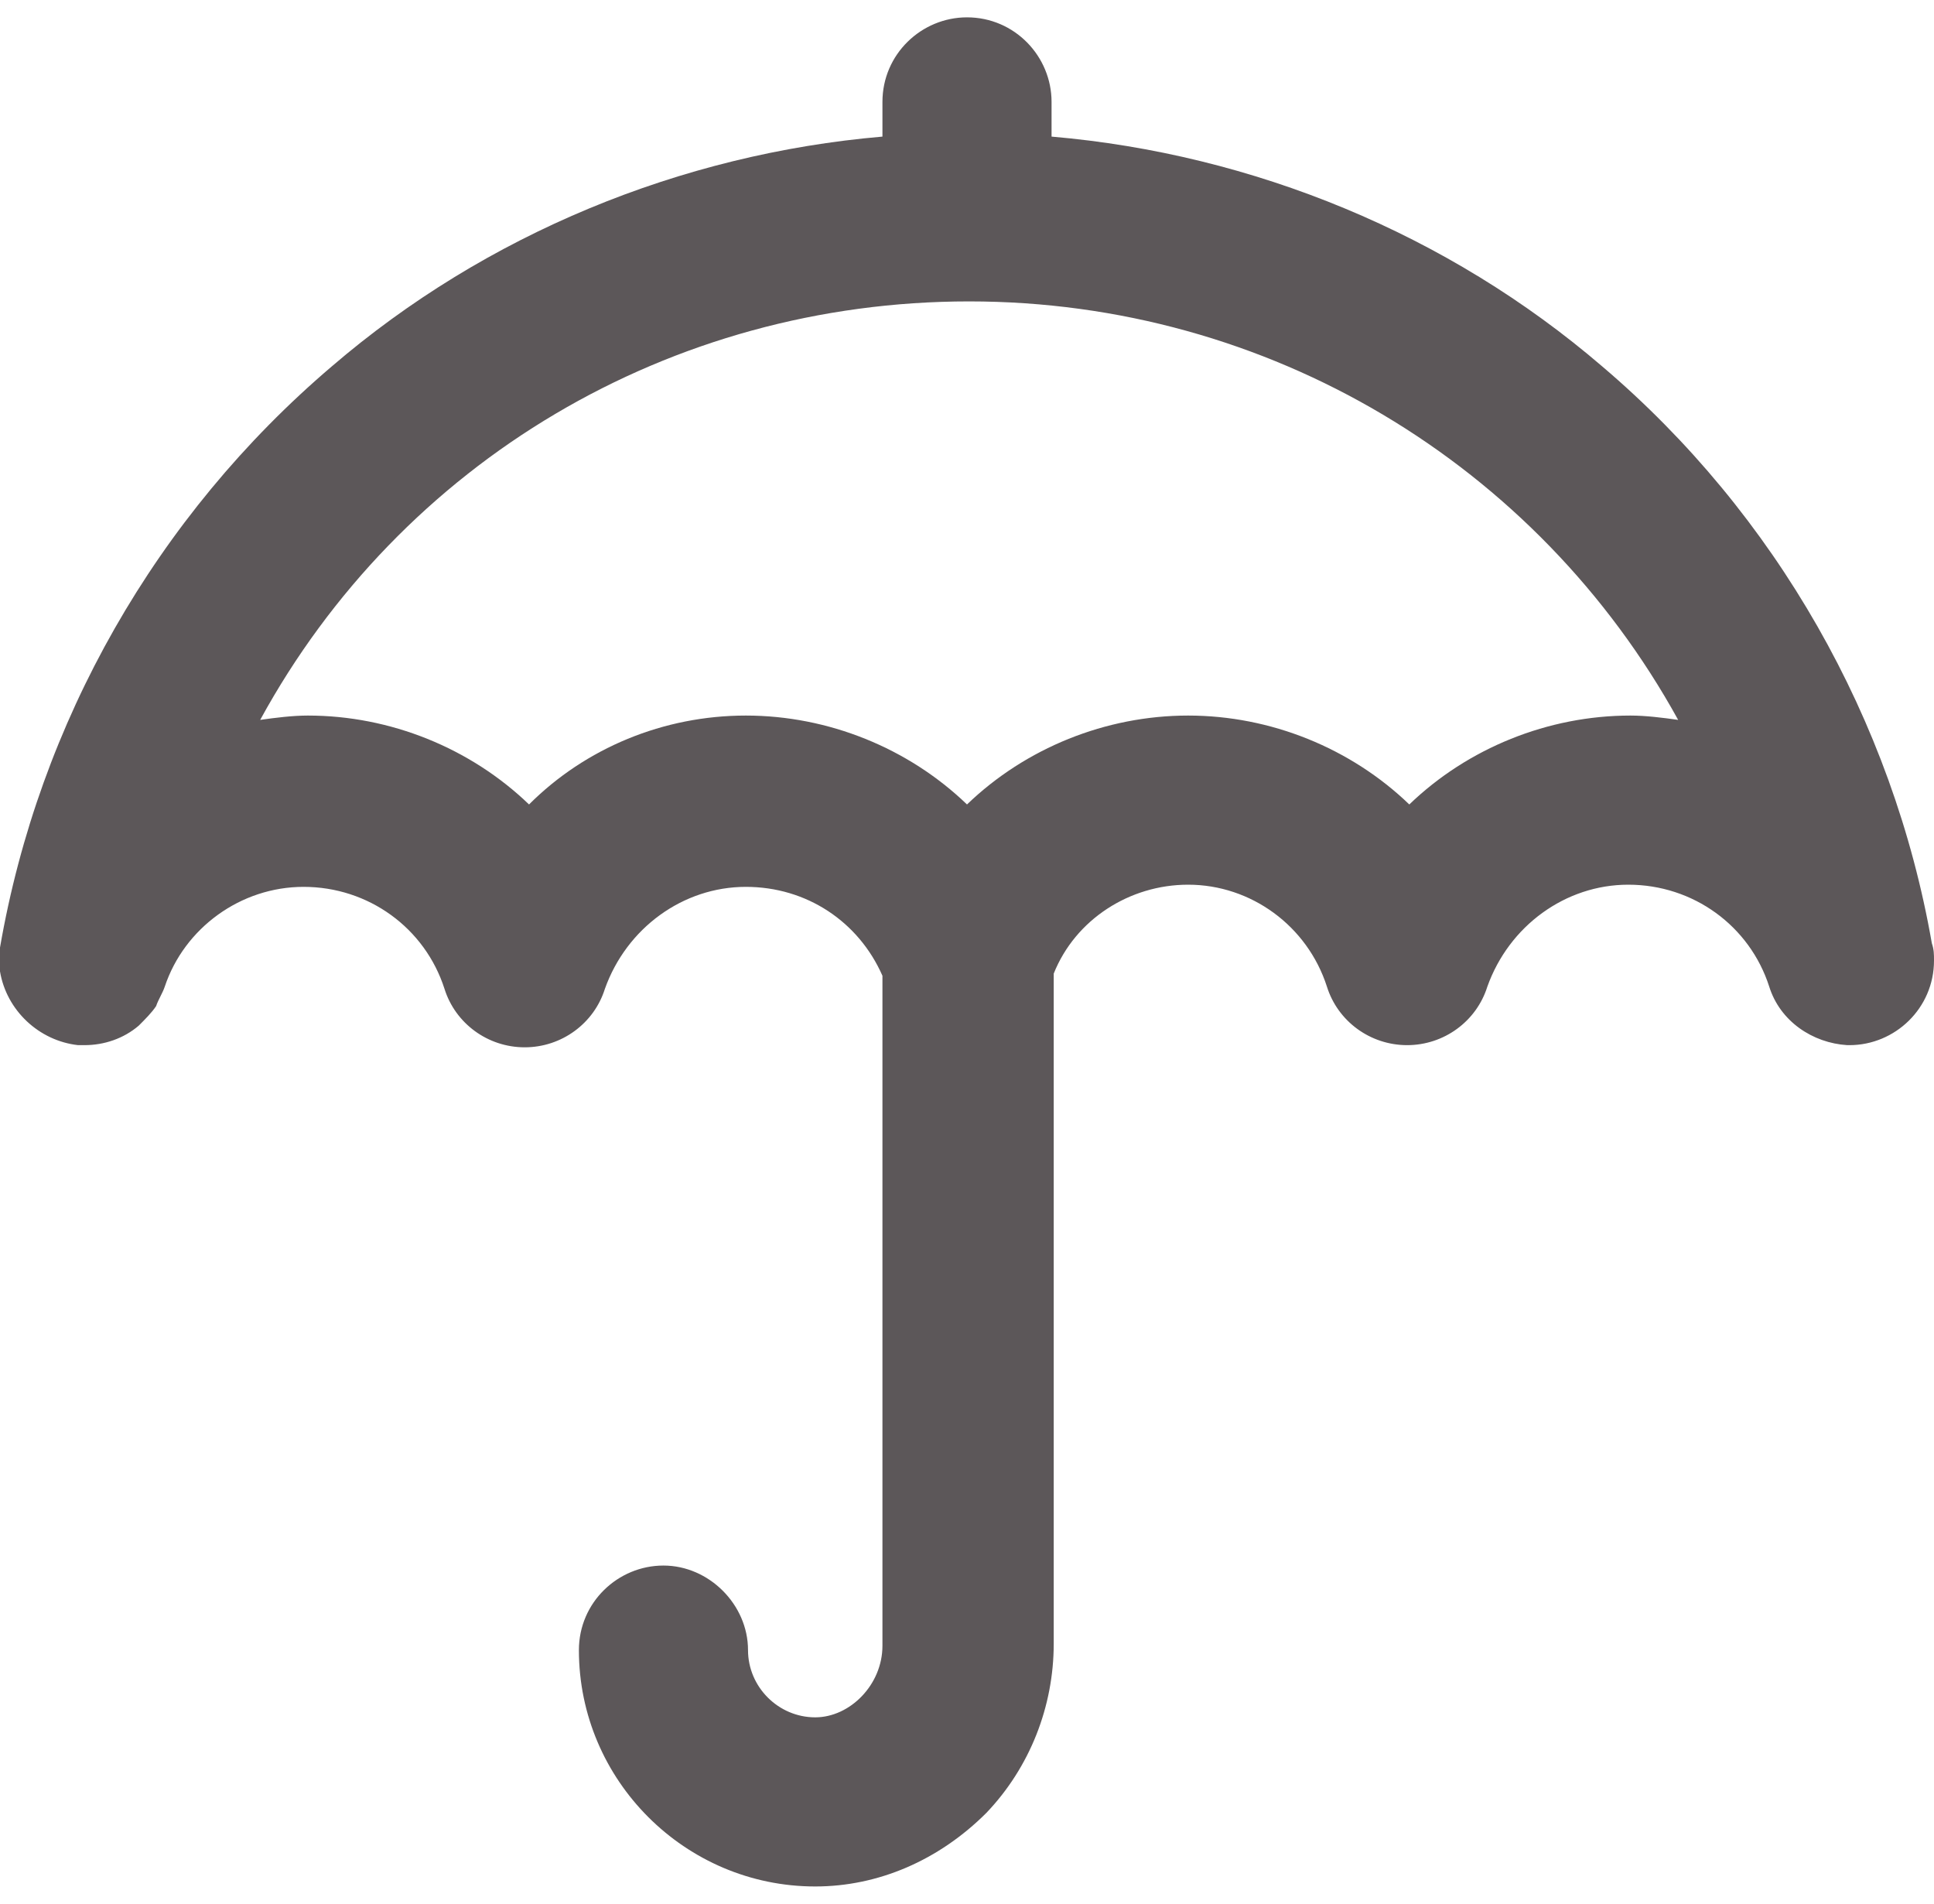
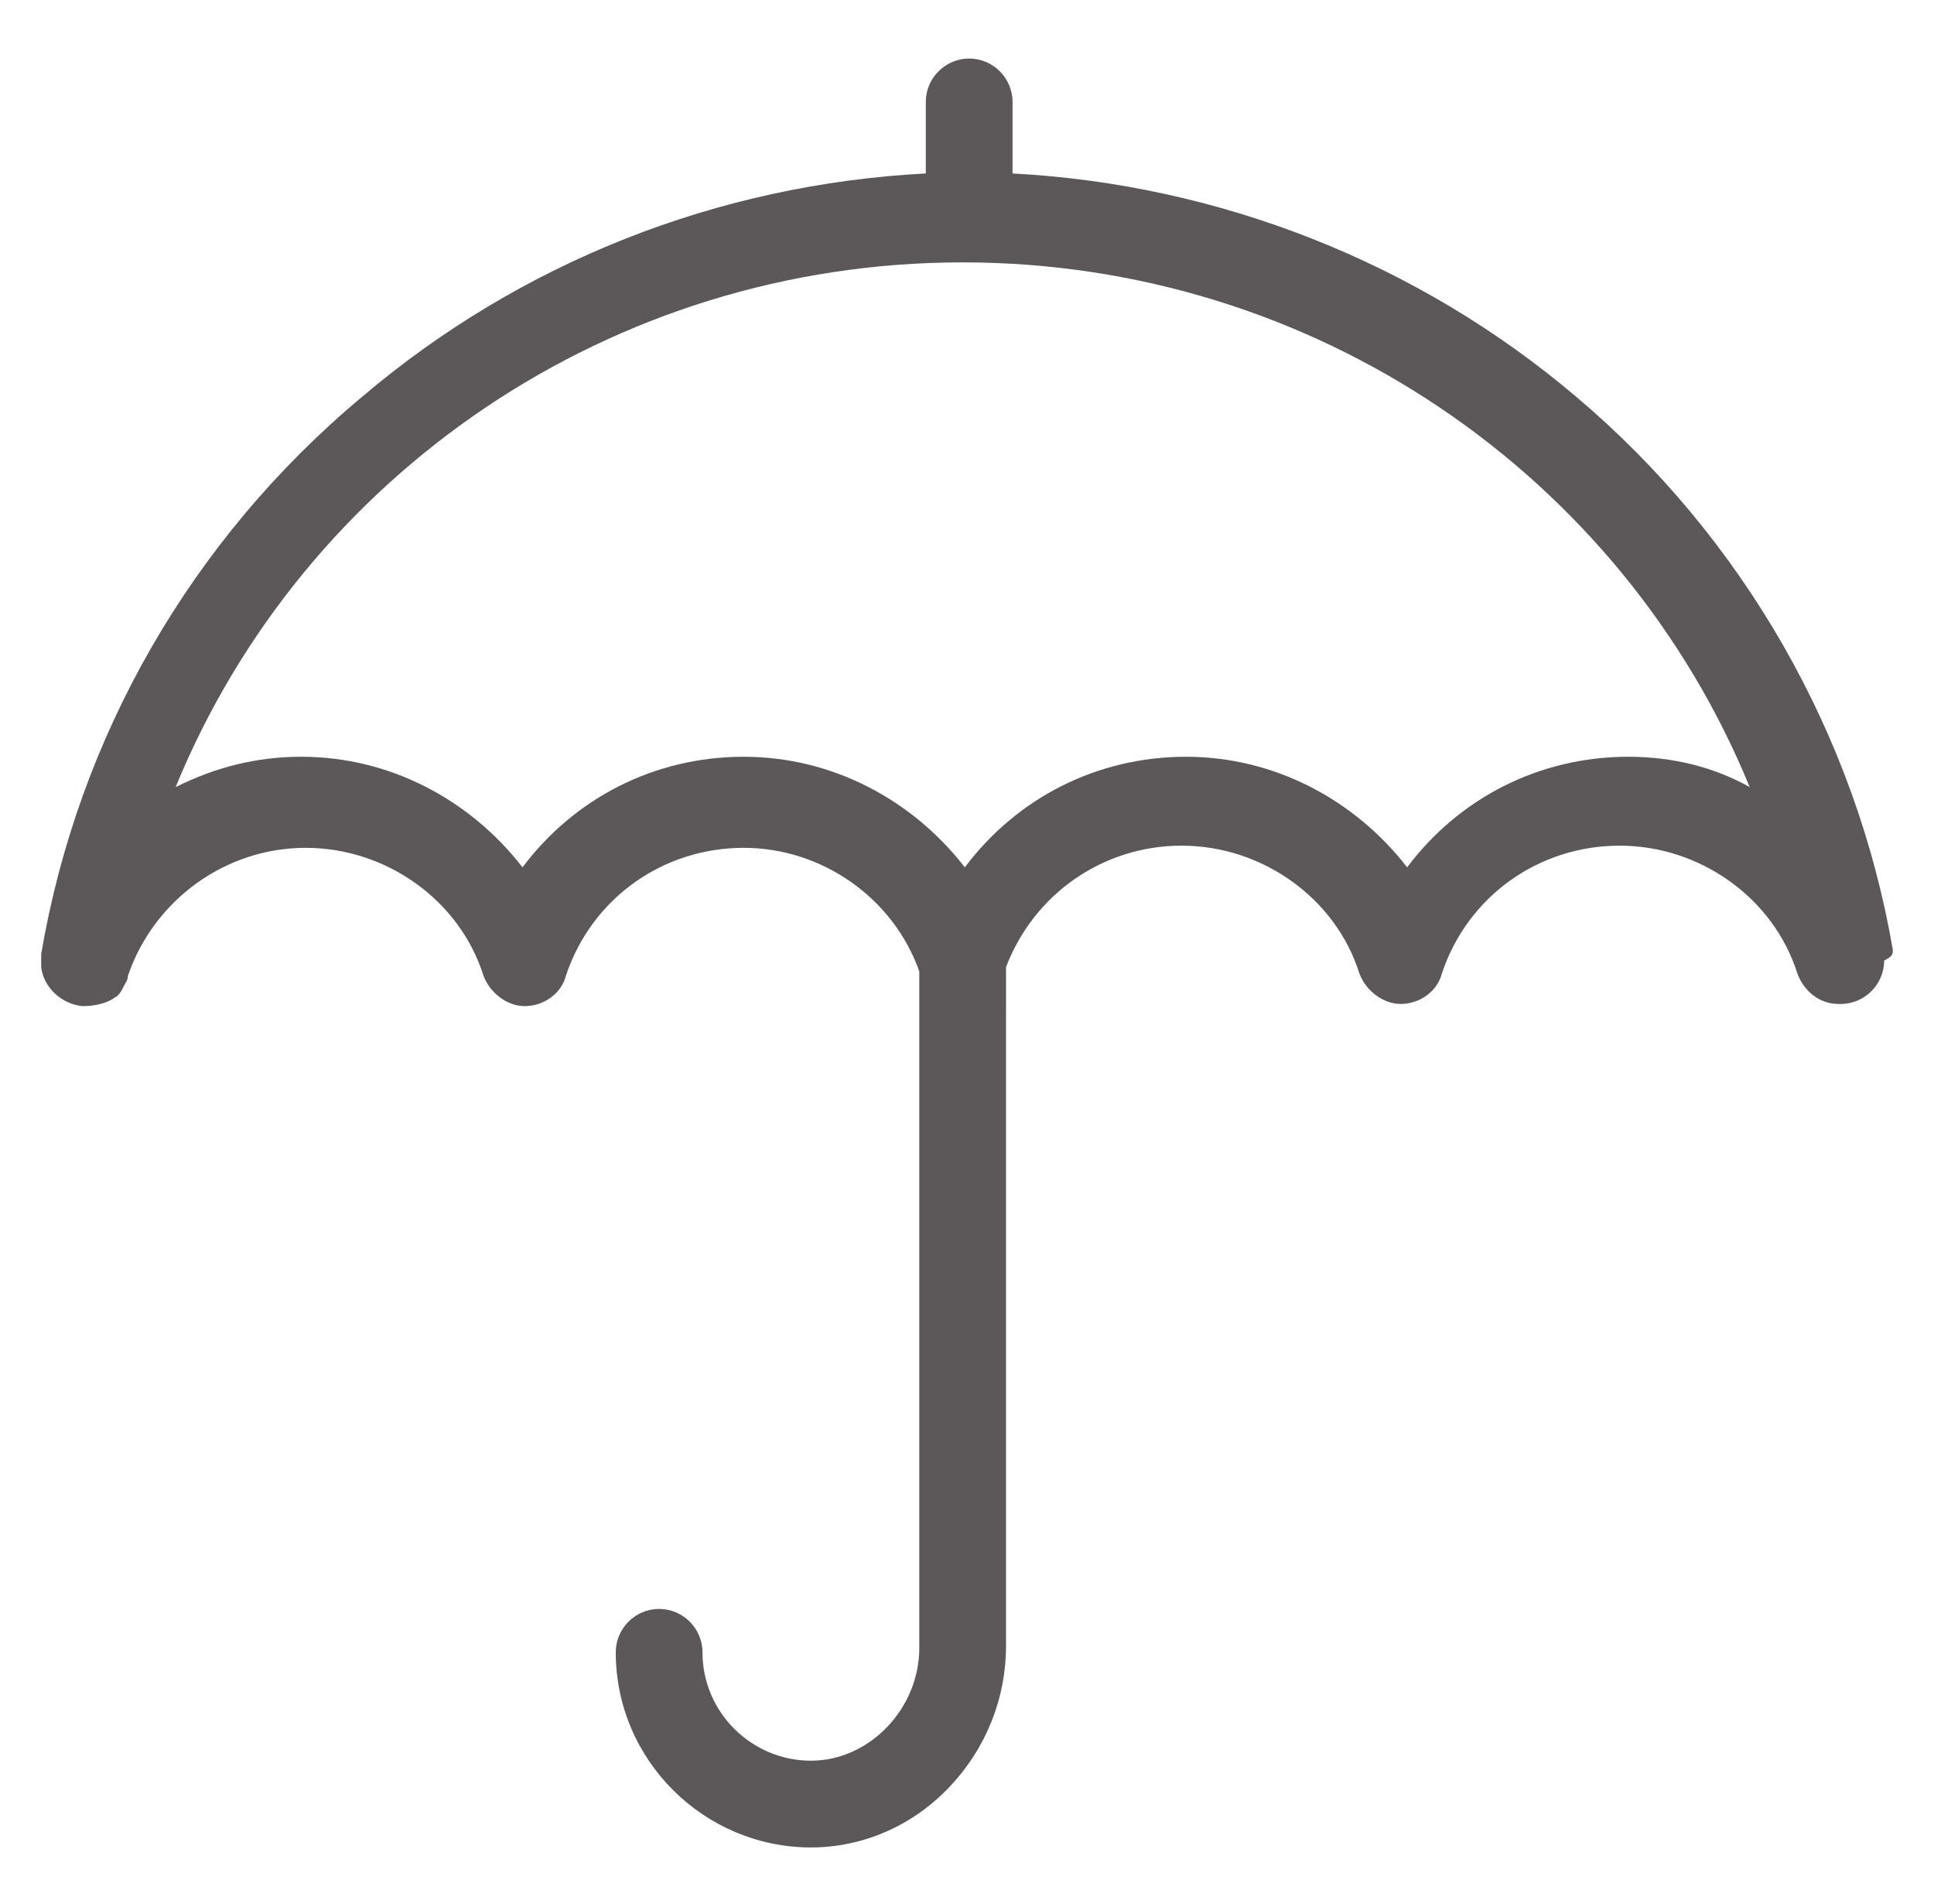
<svg xmlns="http://www.w3.org/2000/svg" version="1.1" id="Layer_2_00000064348845443397619470000013554561435114586040_" x="0px" y="0px" viewBox="0 0 89.2 87.8" style="enable-background:new 0 0 89.2 87.8;" xml:space="preserve">
  <style type="text/css">
	.st0{fill:#5C5759;}
</style>
  <g>
    <g>
-       <path class="st0" d="M37.6,87c-6,0-10.9-4.9-10.9-10.9c0-2.2,1.8-3.9,3.9-3.9s3.9,1.8,3.9,3.9c0,1.7,1.4,3.1,3.1,3.1    c1.6,0,3.1-1.5,3.1-3.3V45c-1.1-2.5-3.5-4.1-6.3-4.1c-2.9,0-5.5,1.9-6.5,4.7c-0.5,1.6-2,2.7-3.7,2.7c-1.7,0-3.2-1.1-3.7-2.7    c-0.9-2.8-3.5-4.7-6.5-4.7c-2.9,0-5.5,1.9-6.4,4.6c-0.1,0.3-0.3,0.6-0.4,0.9c-0.2,0.3-0.5,0.6-0.8,0.9c-0.7,0.6-1.6,0.9-2.5,0.9    c-0.1,0-0.2,0-0.3,0c-1.8-0.2-3.3-1.6-3.6-3.4c0-0.4,0-0.7,0-1.1c1.8-10.4,7.2-19.9,15.3-26.8c7.1-6.1,16.1-9.8,25.4-10.6V4.7    c0-2.2,1.8-3.9,3.9-3.9c2.2,0,3.9,1.8,3.9,3.9v1.6c9.3,0.8,18.3,4.5,25.4,10.6c8,6.8,13.4,16.3,15.2,26.6c0.1,0.3,0.1,0.5,0.1,0.8    c0,2.2-1.8,3.9-3.9,3.9l-0.1,0c-1.6-0.1-3.1-1.1-3.6-2.7c-0.9-2.8-3.5-4.7-6.5-4.7c-2.9,0-5.5,1.9-6.5,4.7c-0.5,1.6-2,2.7-3.7,2.7    c-1.7,0-3.2-1.1-3.7-2.7c-0.9-2.8-3.5-4.7-6.4-4.7c-2.7,0-5.2,1.6-6.2,4.1v30.9c0,2.9-1.1,5.7-3.1,7.8C43.3,85.8,40.5,87,37.6,87z     M54.8,33c3.8,0,7.5,1.5,10.2,4.1c2.7-2.6,6.4-4.1,10.2-4.1c0.7,0,1.5,0.1,2.2,0.2c-6.5-11.8-18.9-19.3-32.7-19.3    c-13.8,0-26.2,7.4-32.7,19.3c0.7-0.1,1.5-0.2,2.2-0.2c3.8,0,7.5,1.5,10.2,4.1C27,34.5,30.6,33,34.4,33c3.8,0,7.5,1.5,10.2,4.1    C47.3,34.5,51,33,54.8,33z" />
-     </g>
+       </g>
    <path class="st0" d="M87.3,43.8c-1.7-9.9-6.9-19-14.6-25.5c-7.3-6.2-16.5-9.8-26-10.3V4.7c0-1.1-0.9-2-2-2c-1.1,0-2,0.9-2,2V8   c-9.6,0.5-18.7,4.1-26,10.3C8.8,24.9,3.6,34,1.9,44c0,0,0,0,0,0l0,0c0,0.2,0,0.4,0,0.6c0.1,0.9,0.9,1.7,1.9,1.8   c0.5,0,1.1-0.1,1.5-0.4c0.2-0.1,0.3-0.3,0.4-0.5c0.1-0.2,0.2-0.3,0.2-0.5c1.2-3.5,4.5-5.9,8.2-5.9c3.7,0,7.1,2.4,8.2,5.9   c0.3,0.8,1.1,1.4,1.9,1.4c0.9,0,1.7-0.6,1.9-1.4c1.2-3.6,4.5-5.9,8.2-5.9c3.6,0,6.9,2.3,8.1,5.7v31.2c0,2.8-2.3,5.2-5,5.2   c-2.7,0-5-2.2-5-5c0-1.1-0.9-2-2-2c-1.1,0-2,0.9-2,2c0,5,4.1,9,9,9c2.4,0,4.7-1,6.4-2.8c1.7-1.8,2.6-4.1,2.6-6.5V44.6   c1.3-3.4,4.5-5.6,8.1-5.6c3.7,0,7.1,2.4,8.2,5.9c0.3,0.8,1.1,1.4,1.9,1.4c0.9,0,1.7-0.6,1.9-1.4c1.2-3.6,4.5-5.9,8.2-5.9   c3.7,0,7.1,2.4,8.2,5.9c0.3,0.8,1,1.4,1.9,1.4l0,0c0,0,0,0,0.1,0c1.1,0,2-0.9,2-2C87.3,44.1,87.3,44,87.3,43.8z M75.1,34.9   c-4.1,0-7.8,1.9-10.2,5.1c-2.4-3.1-6.1-5.1-10.2-5.1c-4.1,0-7.8,1.9-10.2,5.1c-2.4-3.1-6.1-5.1-10.2-5.1s-7.8,1.9-10.2,5.1   c-2.4-3.1-6.1-5.1-10.2-5.1c-2.1,0-4,0.5-5.8,1.4c5.9-14.4,20.1-24.2,36.3-24.2c16.2,0,30.4,9.8,36.3,24.2   C79.1,35.4,77.2,34.9,75.1,34.9z" />
  </g>
</svg>